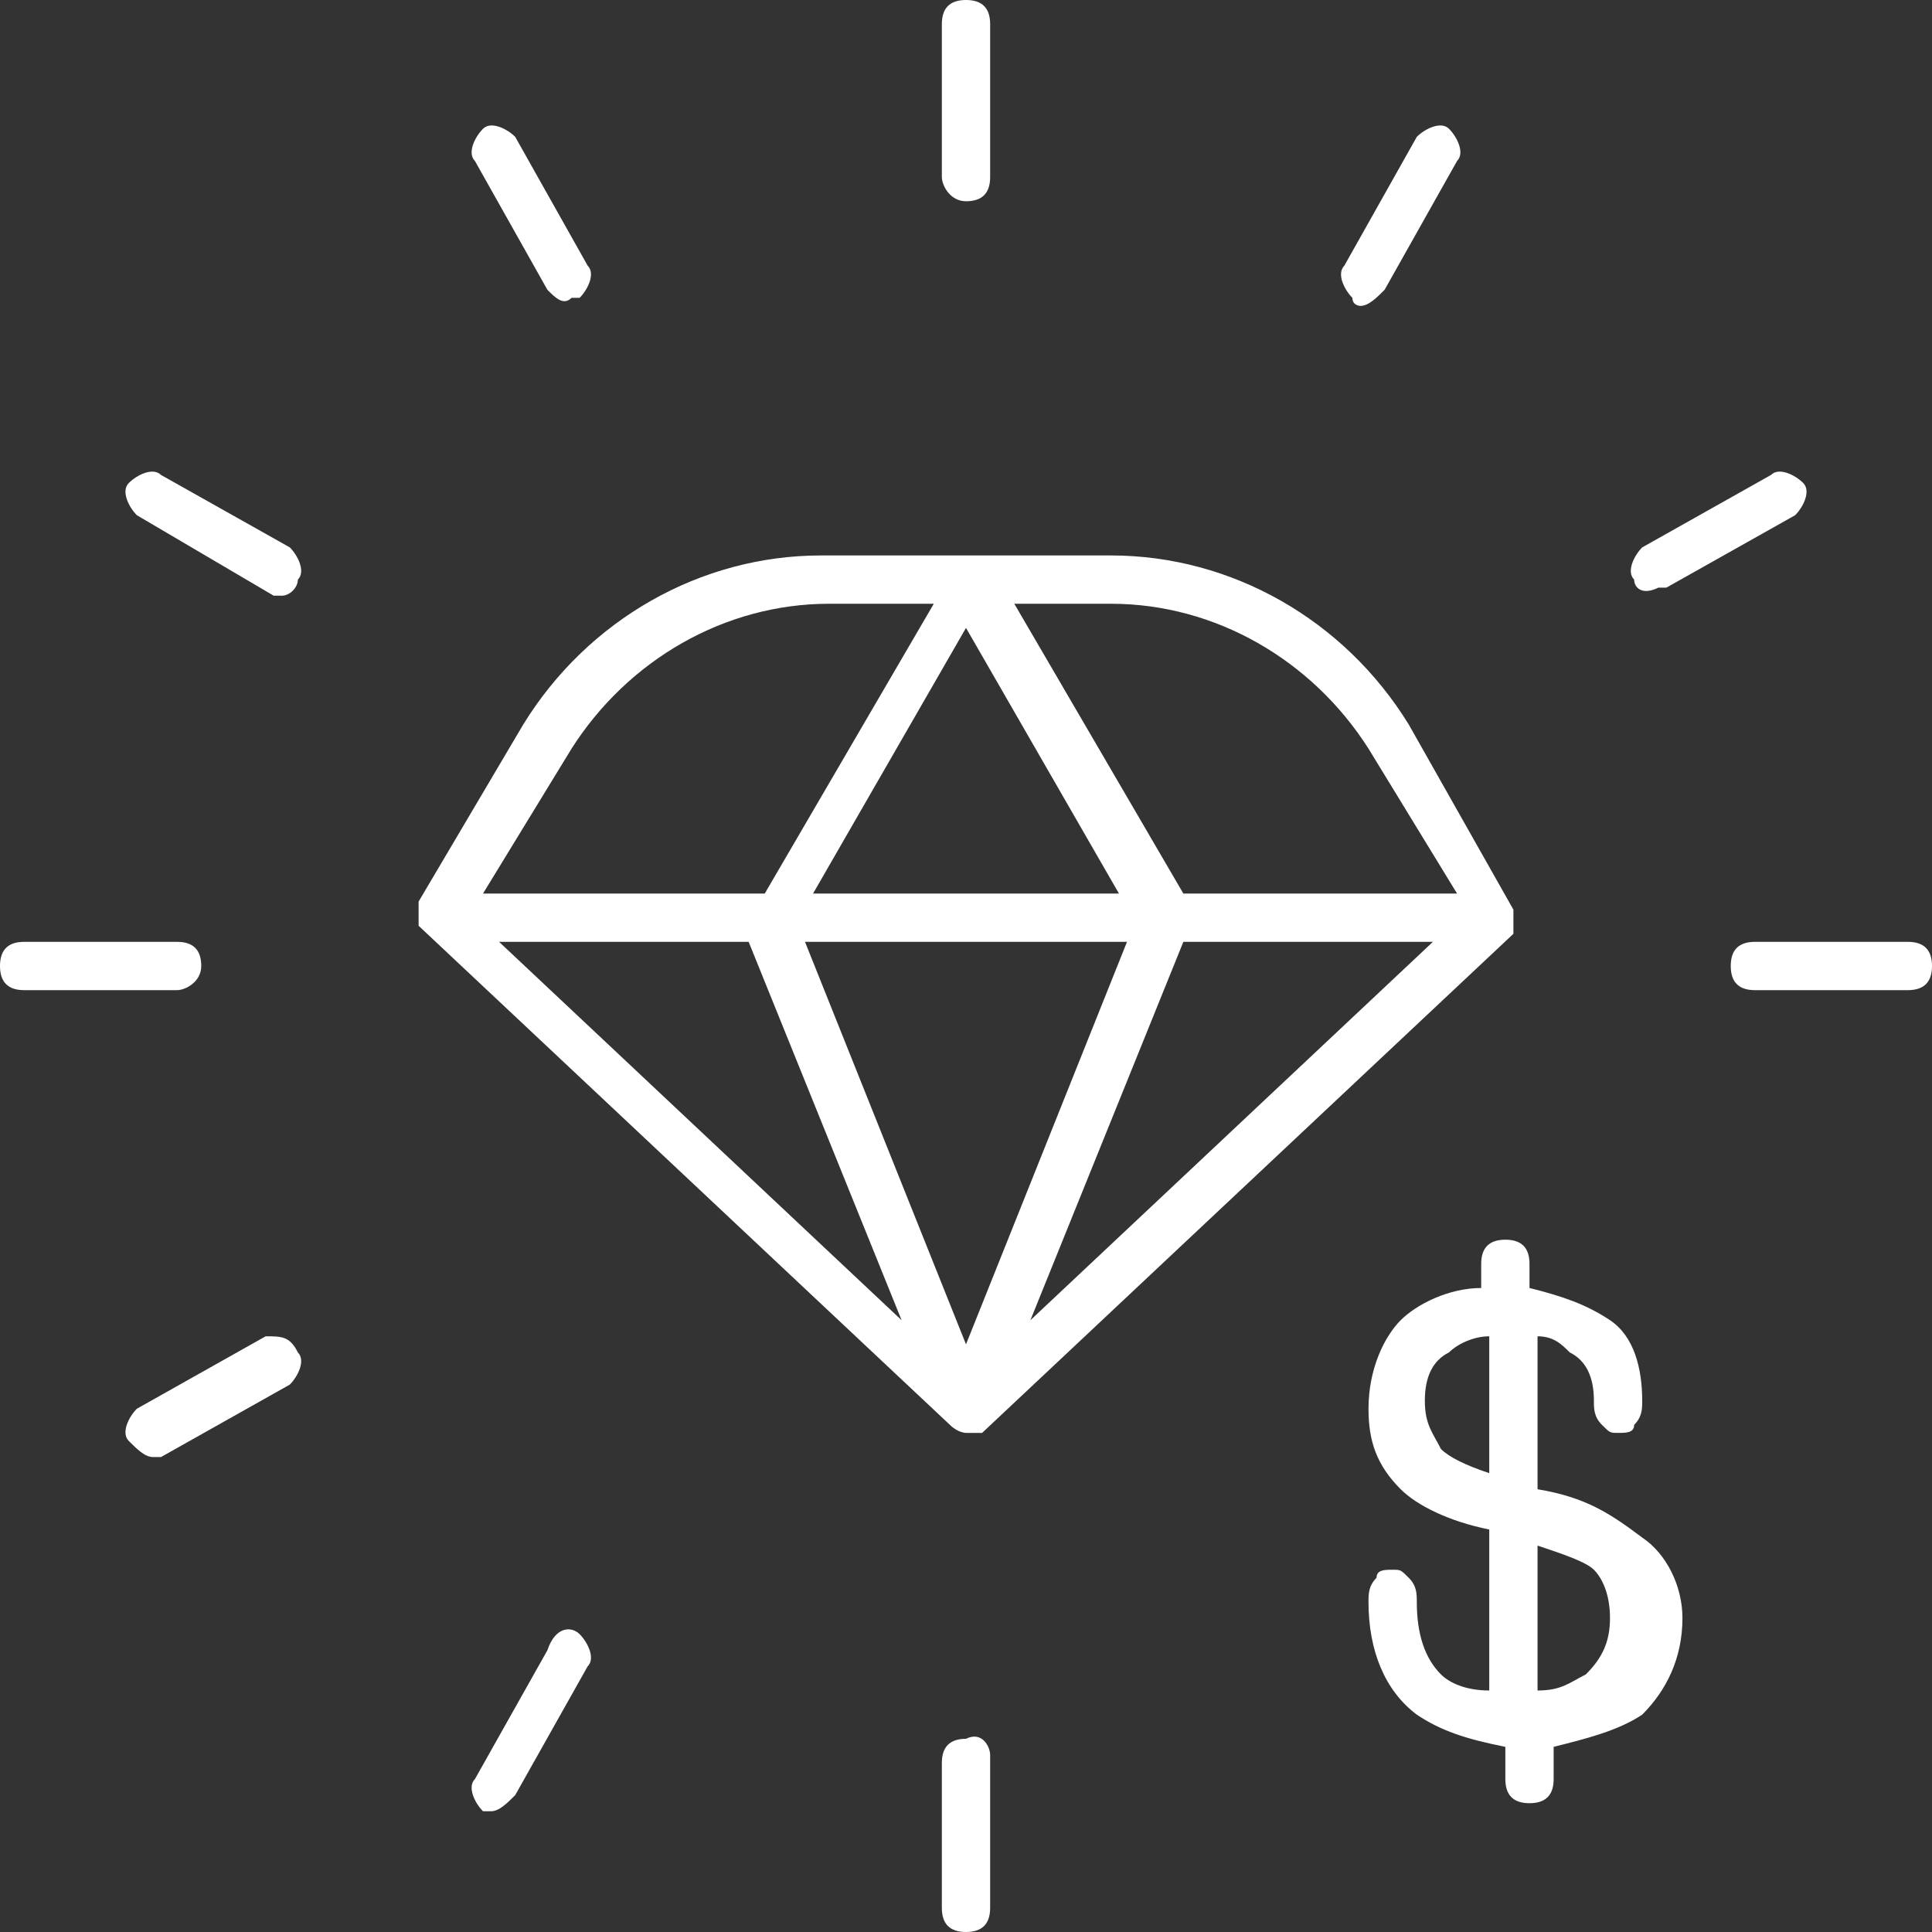
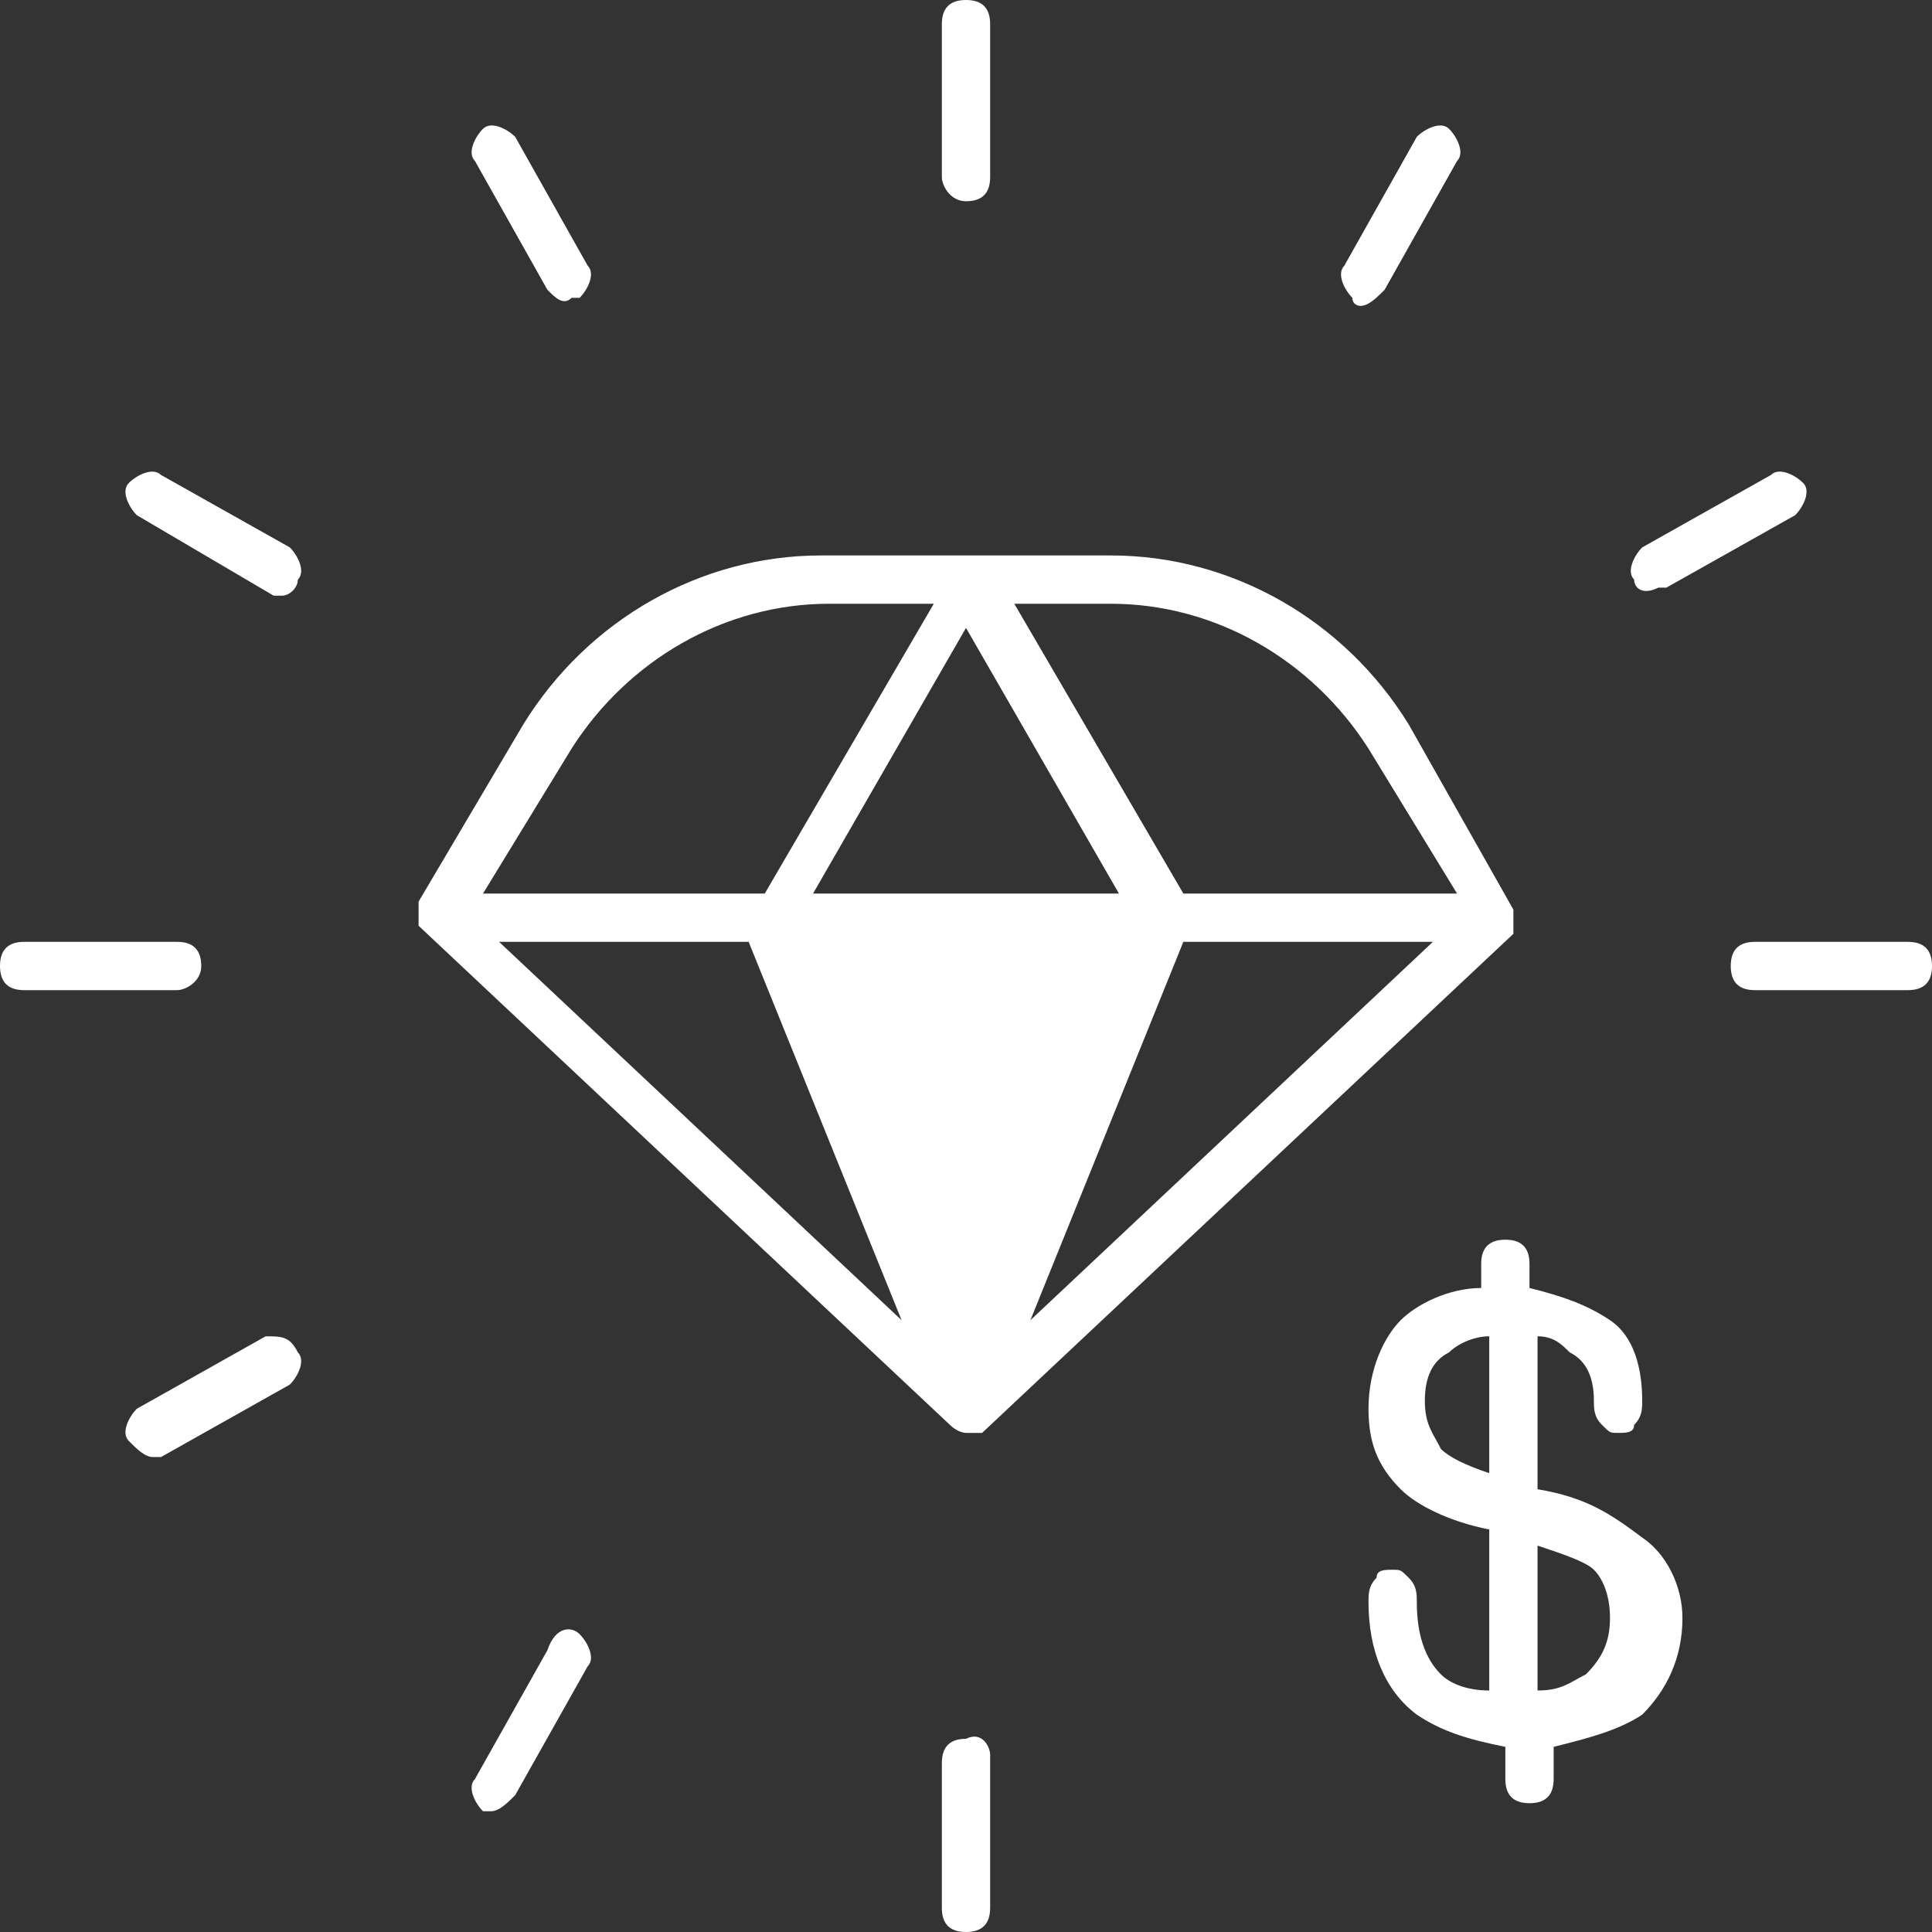
<svg xmlns="http://www.w3.org/2000/svg" version="1.1" id="Layer_1" x="0px" y="0px" width="24px" height="24px" viewBox="0 0 24 24" style="enable-background:new 0 0 24 24;" xml:space="preserve">
  <rect x="0" y="0" width="24" height="24" fill="#333333" stroke="none" />
  <style type="text/css">
	.st0{fill:#FFFFFF;}
</style>
-   <path class="st0" d="M11.8,17.7C11.9,17.8,11.9,17.8,11.8,17.7C11.9,17.8,11.9,17.8,11.8,17.7c0.1,0.1,0.2,0.1,0.2,0.1  c0,0,0.1,0,0.1,0c0,0,0,0,0,0c0,0,0,0,0.1,0c0,0,0,0,0,0l6.6-6.2c0,0,0,0,0,0c0,0,0,0,0,0c0,0,0,0,0-0.1c0,0,0,0,0,0c0,0,0,0,0-0.1  c0,0,0,0,0,0c0,0,0,0,0,0c0,0,0,0,0-0.1c0,0,0,0,0,0c0,0,0,0,0,0L17.5,9c-0.8-1.3-2.2-2.1-3.7-2.1h-3.6C8.7,6.9,7.3,7.7,6.5,9  l-1.3,2.2c0,0,0,0,0,0h0c0,0,0,0,0,0c0,0,0,0,0,0.1c0,0,0,0,0,0c0,0,0,0,0,0c0,0,0,0,0,0.1c0,0,0,0,0,0c0,0,0,0,0,0.1c0,0,0,0,0,0  c0,0,0,0,0,0L11.8,17.7C11.8,17.7,11.8,17.7,11.8,17.7z M12,16.7l-2-5h4L12,16.7z M12.8,16.4l1.9-4.7h3.1L12.8,16.4z M13.8,7.5  c1.3,0,2.5,0.7,3.2,1.8l1.1,1.8h-3.4l-2.1-3.6H13.8z M13.9,11.1h-3.8L12,7.8L13.9,11.1z M7.1,9.3c0.7-1.1,1.9-1.8,3.2-1.8h1.3  l-2.1,3.6H6L7.1,9.3z M6.2,11.7h3.1l1.9,4.7L6.2,11.7z M11.7,2.2V0.3C11.7,0.1,11.8,0,12,0c0.2,0,0.3,0.1,0.3,0.3v1.9  c0,0.2-0.1,0.3-0.3,0.3C11.8,2.5,11.7,2.3,11.7,2.2z M5.9,2C5.8,1.9,5.9,1.7,6,1.6c0.1-0.1,0.3,0,0.4,0.1l0.9,1.6  c0.1,0.1,0,0.3-0.1,0.4c0,0-0.1,0-0.1,0C7,3.8,6.9,3.7,6.8,3.6L5.9,2z M3.6,6.8c0.1,0.1,0.2,0.3,0.1,0.4C3.7,7.3,3.6,7.4,3.5,7.4  c-0.1,0-0.1,0-0.1,0L1.7,6.4C1.6,6.3,1.5,6.1,1.6,6C1.7,5.9,1.9,5.8,2,5.9L3.6,6.8z M2.2,12.3H0.3C0.1,12.3,0,12.2,0,12  s0.1-0.3,0.3-0.3h1.9c0.2,0,0.3,0.1,0.3,0.3C2.5,12.2,2.3,12.3,2.2,12.3z M3.7,16.8c0.1,0.1,0,0.3-0.1,0.4L2,18.1c0,0-0.1,0-0.1,0  c-0.1,0-0.2-0.1-0.3-0.2c-0.1-0.1,0-0.3,0.1-0.4l1.6-0.9C3.5,16.6,3.6,16.6,3.7,16.8z M7.2,20.3c0.1,0.1,0.2,0.3,0.1,0.4l-0.9,1.6  c-0.1,0.1-0.2,0.2-0.3,0.2c-0.1,0-0.1,0-0.1,0c-0.1-0.1-0.2-0.3-0.1-0.4l0.9-1.6C6.9,20.2,7.1,20.2,7.2,20.3z M12.3,21.8v1.9  c0,0.2-0.1,0.3-0.3,0.3c-0.2,0-0.3-0.1-0.3-0.3v-1.8c0-0.2,0.1-0.3,0.3-0.3C12.2,21.5,12.3,21.7,12.3,21.8z M24,12  c0,0.2-0.1,0.3-0.3,0.3h-1.9c-0.2,0-0.3-0.1-0.3-0.3c0-0.2,0.1-0.3,0.3-0.3h1.9C23.9,11.7,24,11.8,24,12z M20.3,7.2  c-0.1-0.1,0-0.3,0.1-0.4L22,5.9c0.1-0.1,0.3,0,0.4,0.1c0.1,0.1,0,0.3-0.1,0.4l-1.6,0.9c0,0-0.1,0-0.1,0C20.4,7.4,20.3,7.3,20.3,7.2z   M16.8,3.7c-0.1-0.1-0.2-0.3-0.1-0.4l0.9-1.6c0.1-0.1,0.3-0.2,0.4-0.1c0.1,0.1,0.2,0.3,0.1,0.4l-0.9,1.6c-0.1,0.1-0.2,0.2-0.3,0.2  C16.9,3.8,16.8,3.8,16.8,3.7z M19.1,18.5l0-1.9c0.2,0,0.3,0.1,0.4,0.2c0.2,0.1,0.3,0.3,0.3,0.6c0,0.1,0,0.2,0.1,0.3  c0.1,0.1,0.1,0.1,0.2,0.1s0.2,0,0.2-0.1c0.1-0.1,0.1-0.2,0.1-0.3c0-0.4-0.1-0.8-0.4-1c-0.3-0.2-0.6-0.3-1-0.4l0-0.3  c0-0.2-0.1-0.3-0.3-0.3c-0.2,0-0.3,0.1-0.3,0.3V16c-0.4,0-0.8,0.2-1,0.4C17.2,16.6,17,17,17,17.5c0,0.4,0.1,0.7,0.4,1  c0.2,0.2,0.6,0.4,1.1,0.5v2c-0.3,0-0.5-0.1-0.6-0.2c-0.2-0.2-0.3-0.5-0.3-0.9c0-0.1,0-0.2-0.1-0.3c-0.1-0.1-0.1-0.1-0.2-0.1  s-0.2,0-0.2,0.1c-0.1,0.1-0.1,0.2-0.1,0.3c0,0.6,0.2,1.1,0.6,1.4c0.3,0.2,0.6,0.3,1.1,0.4v0.4c0,0.2,0.1,0.3,0.3,0.3  c0.2,0,0.3-0.1,0.3-0.3v-0.4c0.4-0.1,0.8-0.2,1.1-0.4c0.3-0.3,0.5-0.7,0.5-1.2c0-0.4-0.2-0.8-0.5-1C20,18.8,19.7,18.6,19.1,18.5z   M17.7,17.4c0-0.3,0.1-0.5,0.3-0.6c0.1-0.1,0.3-0.2,0.5-0.2v1.7c-0.3-0.1-0.5-0.2-0.6-0.3C17.8,17.8,17.7,17.7,17.7,17.4z   M19.7,20.8c-0.2,0.1-0.3,0.2-0.6,0.2l0-1.8c0.3,0.1,0.6,0.2,0.7,0.3c0.1,0.1,0.2,0.3,0.2,0.6C20,20.4,19.9,20.6,19.7,20.8z" />
+   <path class="st0" d="M11.8,17.7C11.9,17.8,11.9,17.8,11.8,17.7C11.9,17.8,11.9,17.8,11.8,17.7c0.1,0.1,0.2,0.1,0.2,0.1  c0,0,0.1,0,0.1,0c0,0,0,0,0,0c0,0,0,0,0.1,0c0,0,0,0,0,0l6.6-6.2c0,0,0,0,0,0c0,0,0,0,0,0c0,0,0,0,0-0.1c0,0,0,0,0,0c0,0,0,0,0-0.1  c0,0,0,0,0,0c0,0,0,0,0,0c0,0,0,0,0-0.1c0,0,0,0,0,0c0,0,0,0,0,0L17.5,9c-0.8-1.3-2.2-2.1-3.7-2.1h-3.6C8.7,6.9,7.3,7.7,6.5,9  l-1.3,2.2c0,0,0,0,0,0h0c0,0,0,0,0,0c0,0,0,0,0,0.1c0,0,0,0,0,0c0,0,0,0,0,0c0,0,0,0,0,0.1c0,0,0,0,0,0c0,0,0,0,0,0.1c0,0,0,0,0,0  c0,0,0,0,0,0L11.8,17.7C11.8,17.7,11.8,17.7,11.8,17.7z M12,16.7l-2-5L12,16.7z M12.8,16.4l1.9-4.7h3.1L12.8,16.4z M13.8,7.5  c1.3,0,2.5,0.7,3.2,1.8l1.1,1.8h-3.4l-2.1-3.6H13.8z M13.9,11.1h-3.8L12,7.8L13.9,11.1z M7.1,9.3c0.7-1.1,1.9-1.8,3.2-1.8h1.3  l-2.1,3.6H6L7.1,9.3z M6.2,11.7h3.1l1.9,4.7L6.2,11.7z M11.7,2.2V0.3C11.7,0.1,11.8,0,12,0c0.2,0,0.3,0.1,0.3,0.3v1.9  c0,0.2-0.1,0.3-0.3,0.3C11.8,2.5,11.7,2.3,11.7,2.2z M5.9,2C5.8,1.9,5.9,1.7,6,1.6c0.1-0.1,0.3,0,0.4,0.1l0.9,1.6  c0.1,0.1,0,0.3-0.1,0.4c0,0-0.1,0-0.1,0C7,3.8,6.9,3.7,6.8,3.6L5.9,2z M3.6,6.8c0.1,0.1,0.2,0.3,0.1,0.4C3.7,7.3,3.6,7.4,3.5,7.4  c-0.1,0-0.1,0-0.1,0L1.7,6.4C1.6,6.3,1.5,6.1,1.6,6C1.7,5.9,1.9,5.8,2,5.9L3.6,6.8z M2.2,12.3H0.3C0.1,12.3,0,12.2,0,12  s0.1-0.3,0.3-0.3h1.9c0.2,0,0.3,0.1,0.3,0.3C2.5,12.2,2.3,12.3,2.2,12.3z M3.7,16.8c0.1,0.1,0,0.3-0.1,0.4L2,18.1c0,0-0.1,0-0.1,0  c-0.1,0-0.2-0.1-0.3-0.2c-0.1-0.1,0-0.3,0.1-0.4l1.6-0.9C3.5,16.6,3.6,16.6,3.7,16.8z M7.2,20.3c0.1,0.1,0.2,0.3,0.1,0.4l-0.9,1.6  c-0.1,0.1-0.2,0.2-0.3,0.2c-0.1,0-0.1,0-0.1,0c-0.1-0.1-0.2-0.3-0.1-0.4l0.9-1.6C6.9,20.2,7.1,20.2,7.2,20.3z M12.3,21.8v1.9  c0,0.2-0.1,0.3-0.3,0.3c-0.2,0-0.3-0.1-0.3-0.3v-1.8c0-0.2,0.1-0.3,0.3-0.3C12.2,21.5,12.3,21.7,12.3,21.8z M24,12  c0,0.2-0.1,0.3-0.3,0.3h-1.9c-0.2,0-0.3-0.1-0.3-0.3c0-0.2,0.1-0.3,0.3-0.3h1.9C23.9,11.7,24,11.8,24,12z M20.3,7.2  c-0.1-0.1,0-0.3,0.1-0.4L22,5.9c0.1-0.1,0.3,0,0.4,0.1c0.1,0.1,0,0.3-0.1,0.4l-1.6,0.9c0,0-0.1,0-0.1,0C20.4,7.4,20.3,7.3,20.3,7.2z   M16.8,3.7c-0.1-0.1-0.2-0.3-0.1-0.4l0.9-1.6c0.1-0.1,0.3-0.2,0.4-0.1c0.1,0.1,0.2,0.3,0.1,0.4l-0.9,1.6c-0.1,0.1-0.2,0.2-0.3,0.2  C16.9,3.8,16.8,3.8,16.8,3.7z M19.1,18.5l0-1.9c0.2,0,0.3,0.1,0.4,0.2c0.2,0.1,0.3,0.3,0.3,0.6c0,0.1,0,0.2,0.1,0.3  c0.1,0.1,0.1,0.1,0.2,0.1s0.2,0,0.2-0.1c0.1-0.1,0.1-0.2,0.1-0.3c0-0.4-0.1-0.8-0.4-1c-0.3-0.2-0.6-0.3-1-0.4l0-0.3  c0-0.2-0.1-0.3-0.3-0.3c-0.2,0-0.3,0.1-0.3,0.3V16c-0.4,0-0.8,0.2-1,0.4C17.2,16.6,17,17,17,17.5c0,0.4,0.1,0.7,0.4,1  c0.2,0.2,0.6,0.4,1.1,0.5v2c-0.3,0-0.5-0.1-0.6-0.2c-0.2-0.2-0.3-0.5-0.3-0.9c0-0.1,0-0.2-0.1-0.3c-0.1-0.1-0.1-0.1-0.2-0.1  s-0.2,0-0.2,0.1c-0.1,0.1-0.1,0.2-0.1,0.3c0,0.6,0.2,1.1,0.6,1.4c0.3,0.2,0.6,0.3,1.1,0.4v0.4c0,0.2,0.1,0.3,0.3,0.3  c0.2,0,0.3-0.1,0.3-0.3v-0.4c0.4-0.1,0.8-0.2,1.1-0.4c0.3-0.3,0.5-0.7,0.5-1.2c0-0.4-0.2-0.8-0.5-1C20,18.8,19.7,18.6,19.1,18.5z   M17.7,17.4c0-0.3,0.1-0.5,0.3-0.6c0.1-0.1,0.3-0.2,0.5-0.2v1.7c-0.3-0.1-0.5-0.2-0.6-0.3C17.8,17.8,17.7,17.7,17.7,17.4z   M19.7,20.8c-0.2,0.1-0.3,0.2-0.6,0.2l0-1.8c0.3,0.1,0.6,0.2,0.7,0.3c0.1,0.1,0.2,0.3,0.2,0.6C20,20.4,19.9,20.6,19.7,20.8z" />
</svg>